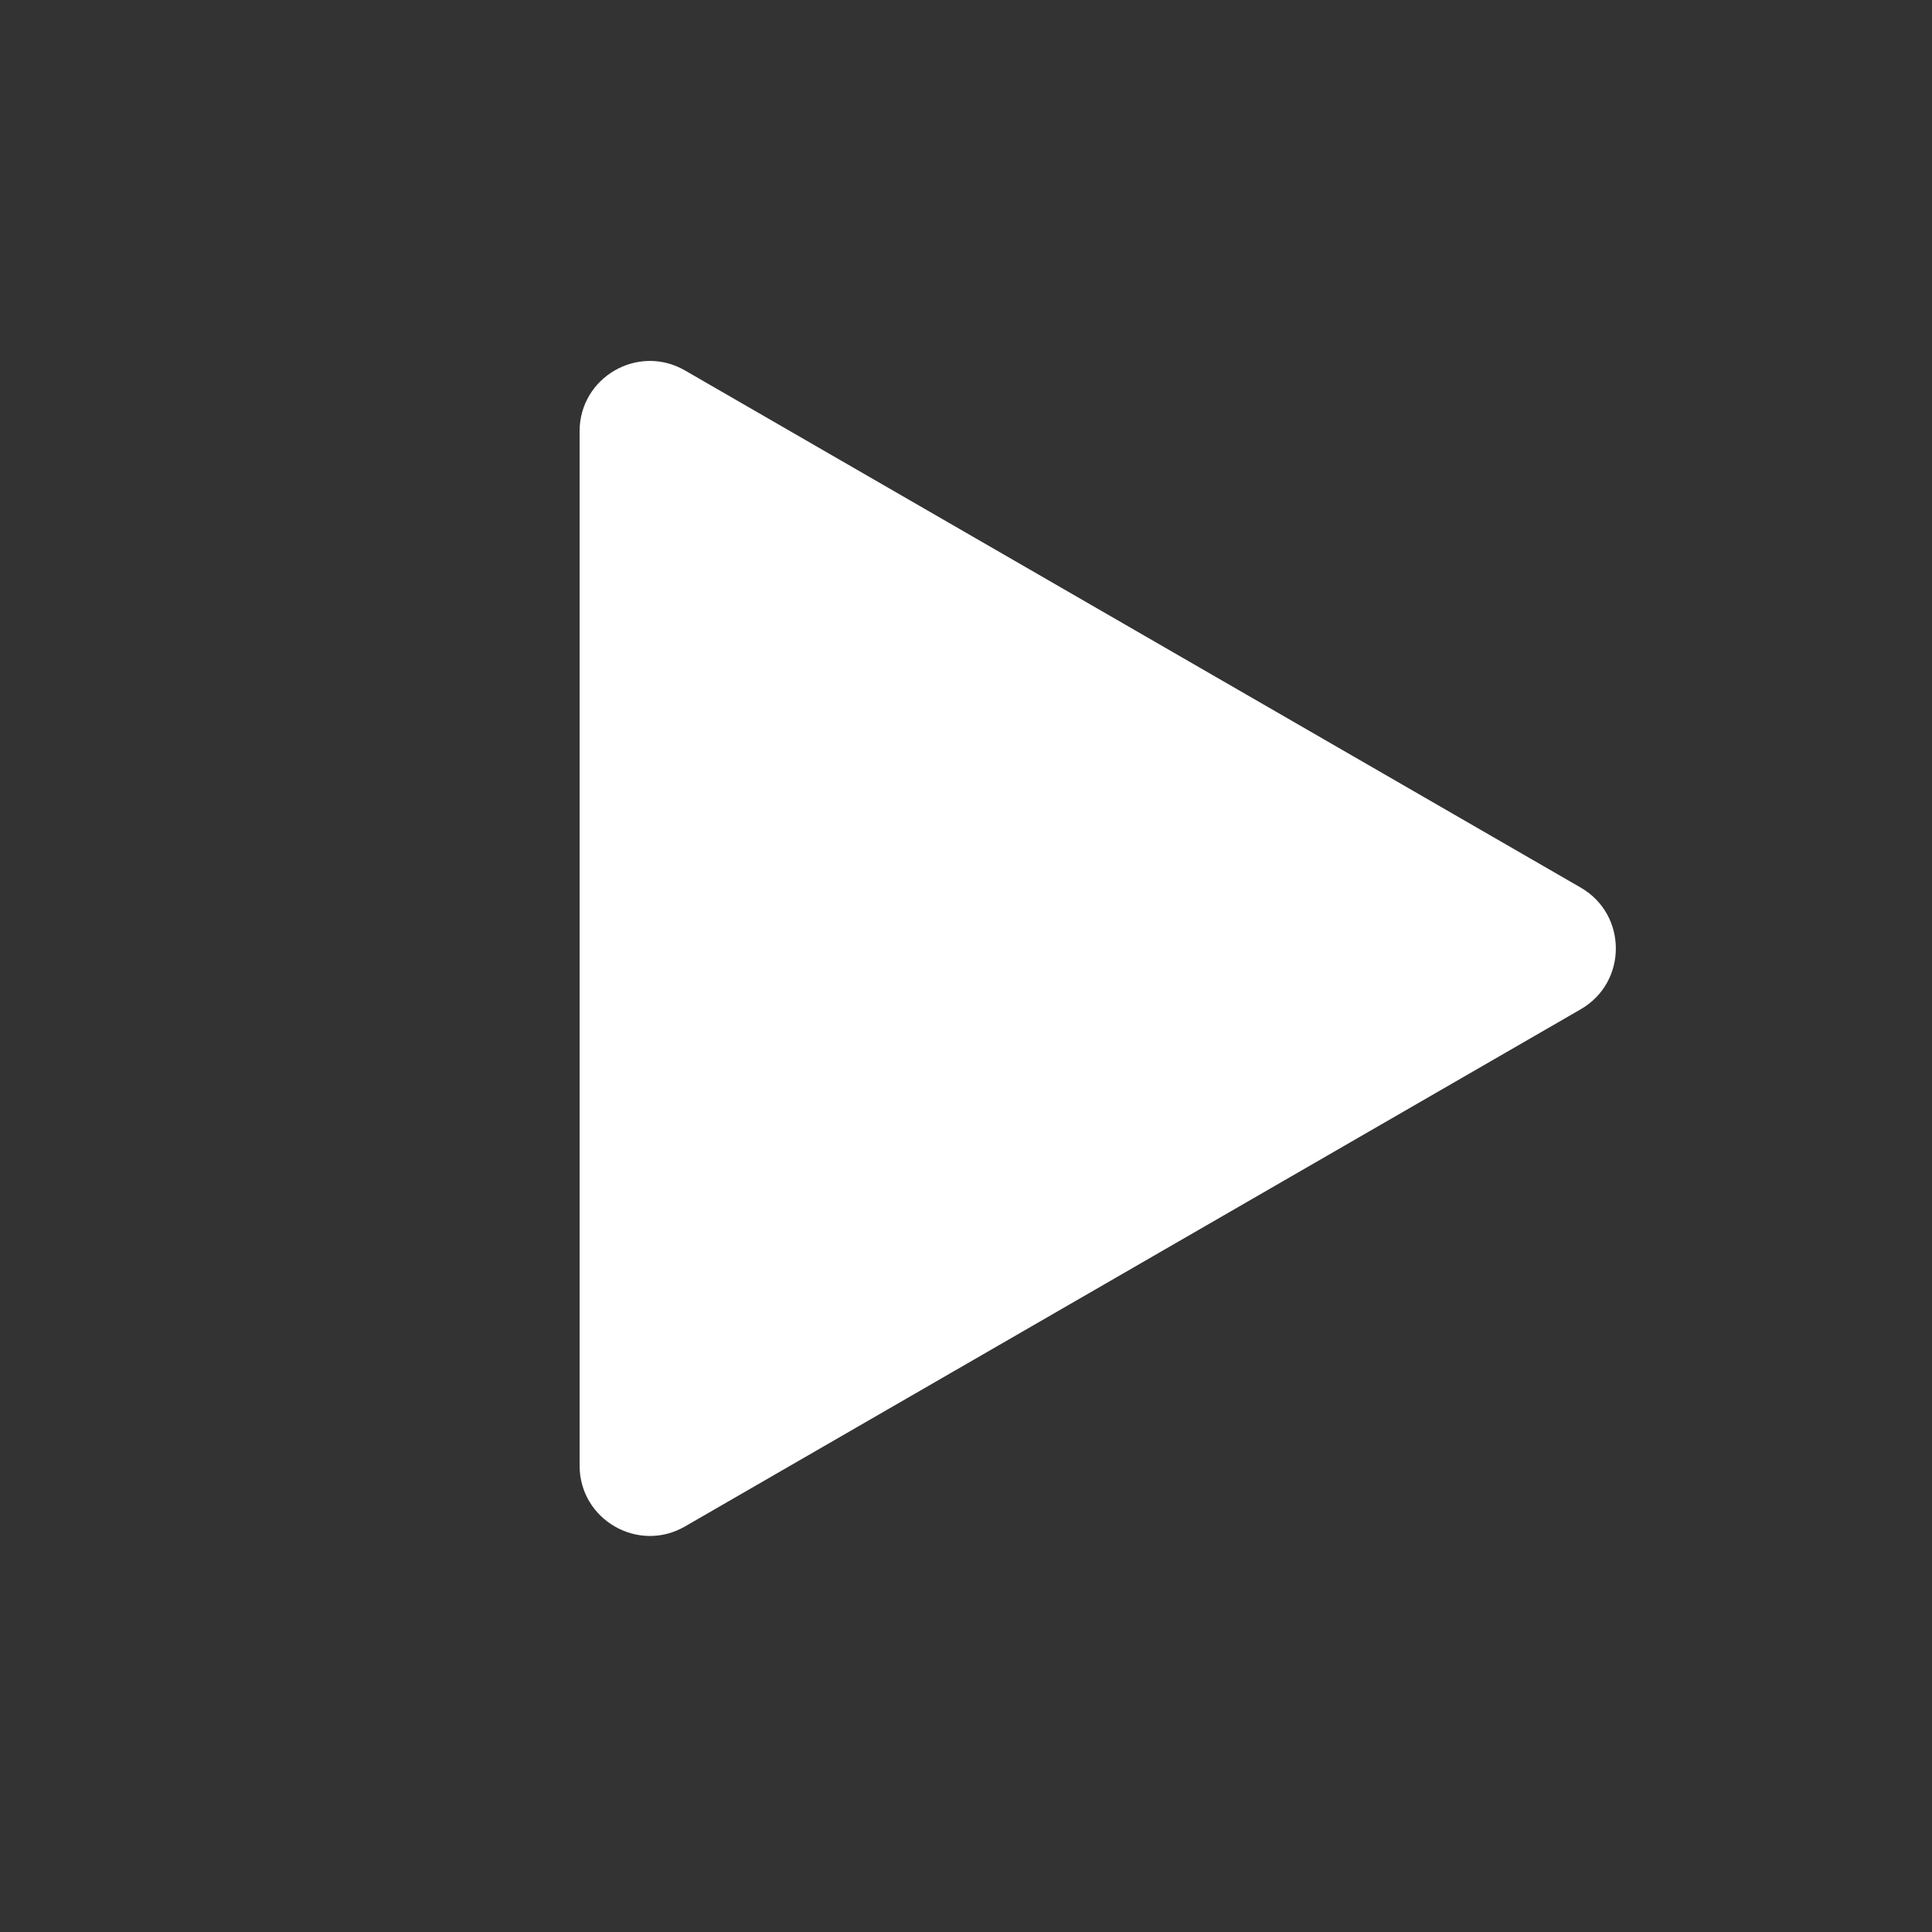
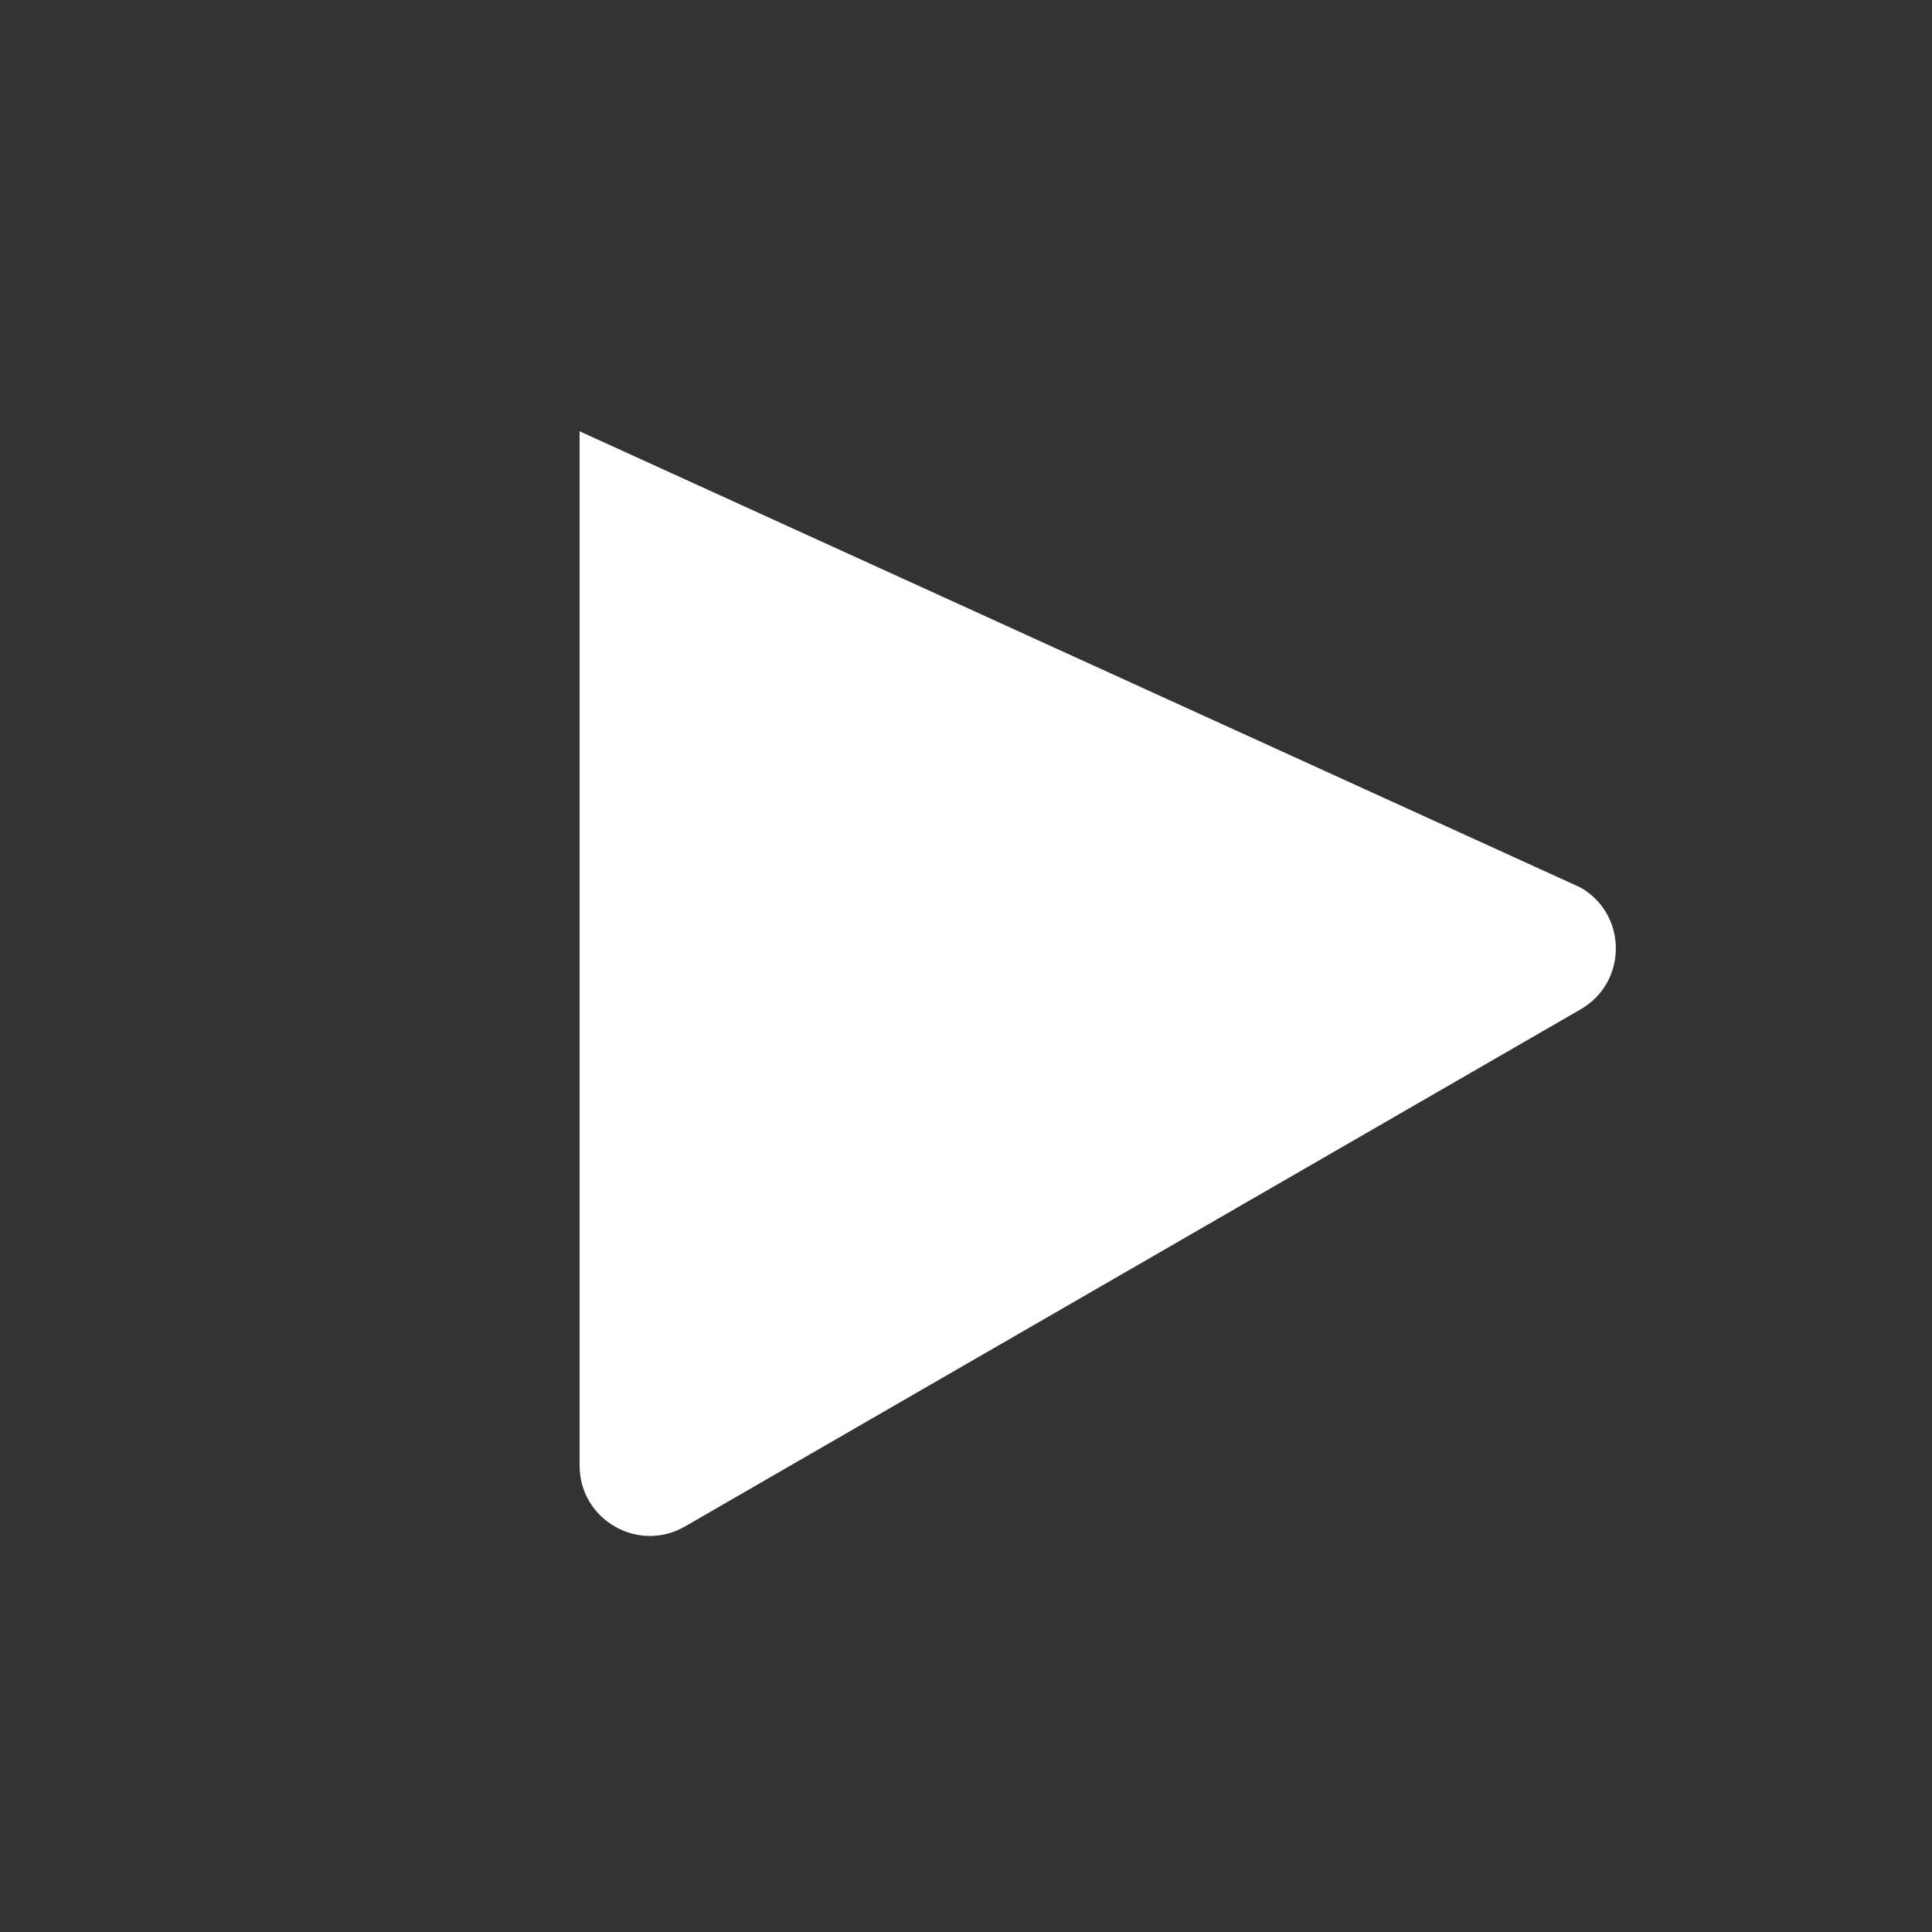
<svg xmlns="http://www.w3.org/2000/svg" width="55" height="55" fill="none">
  <rect width="100%" height="100%" fill="#333333" stroke="none" />
-   <path fill="#fff" d="M45 25.268c1.333.77 1.333 2.694 0 3.464L19.5 43.455c-1.333.77-3-.193-3-1.733V12.278c0-1.54 1.667-2.502 3-1.732z" />
+   <path fill="#fff" d="M45 25.268c1.333.77 1.333 2.694 0 3.464L19.5 43.455c-1.333.77-3-.193-3-1.733V12.278z" />
</svg>